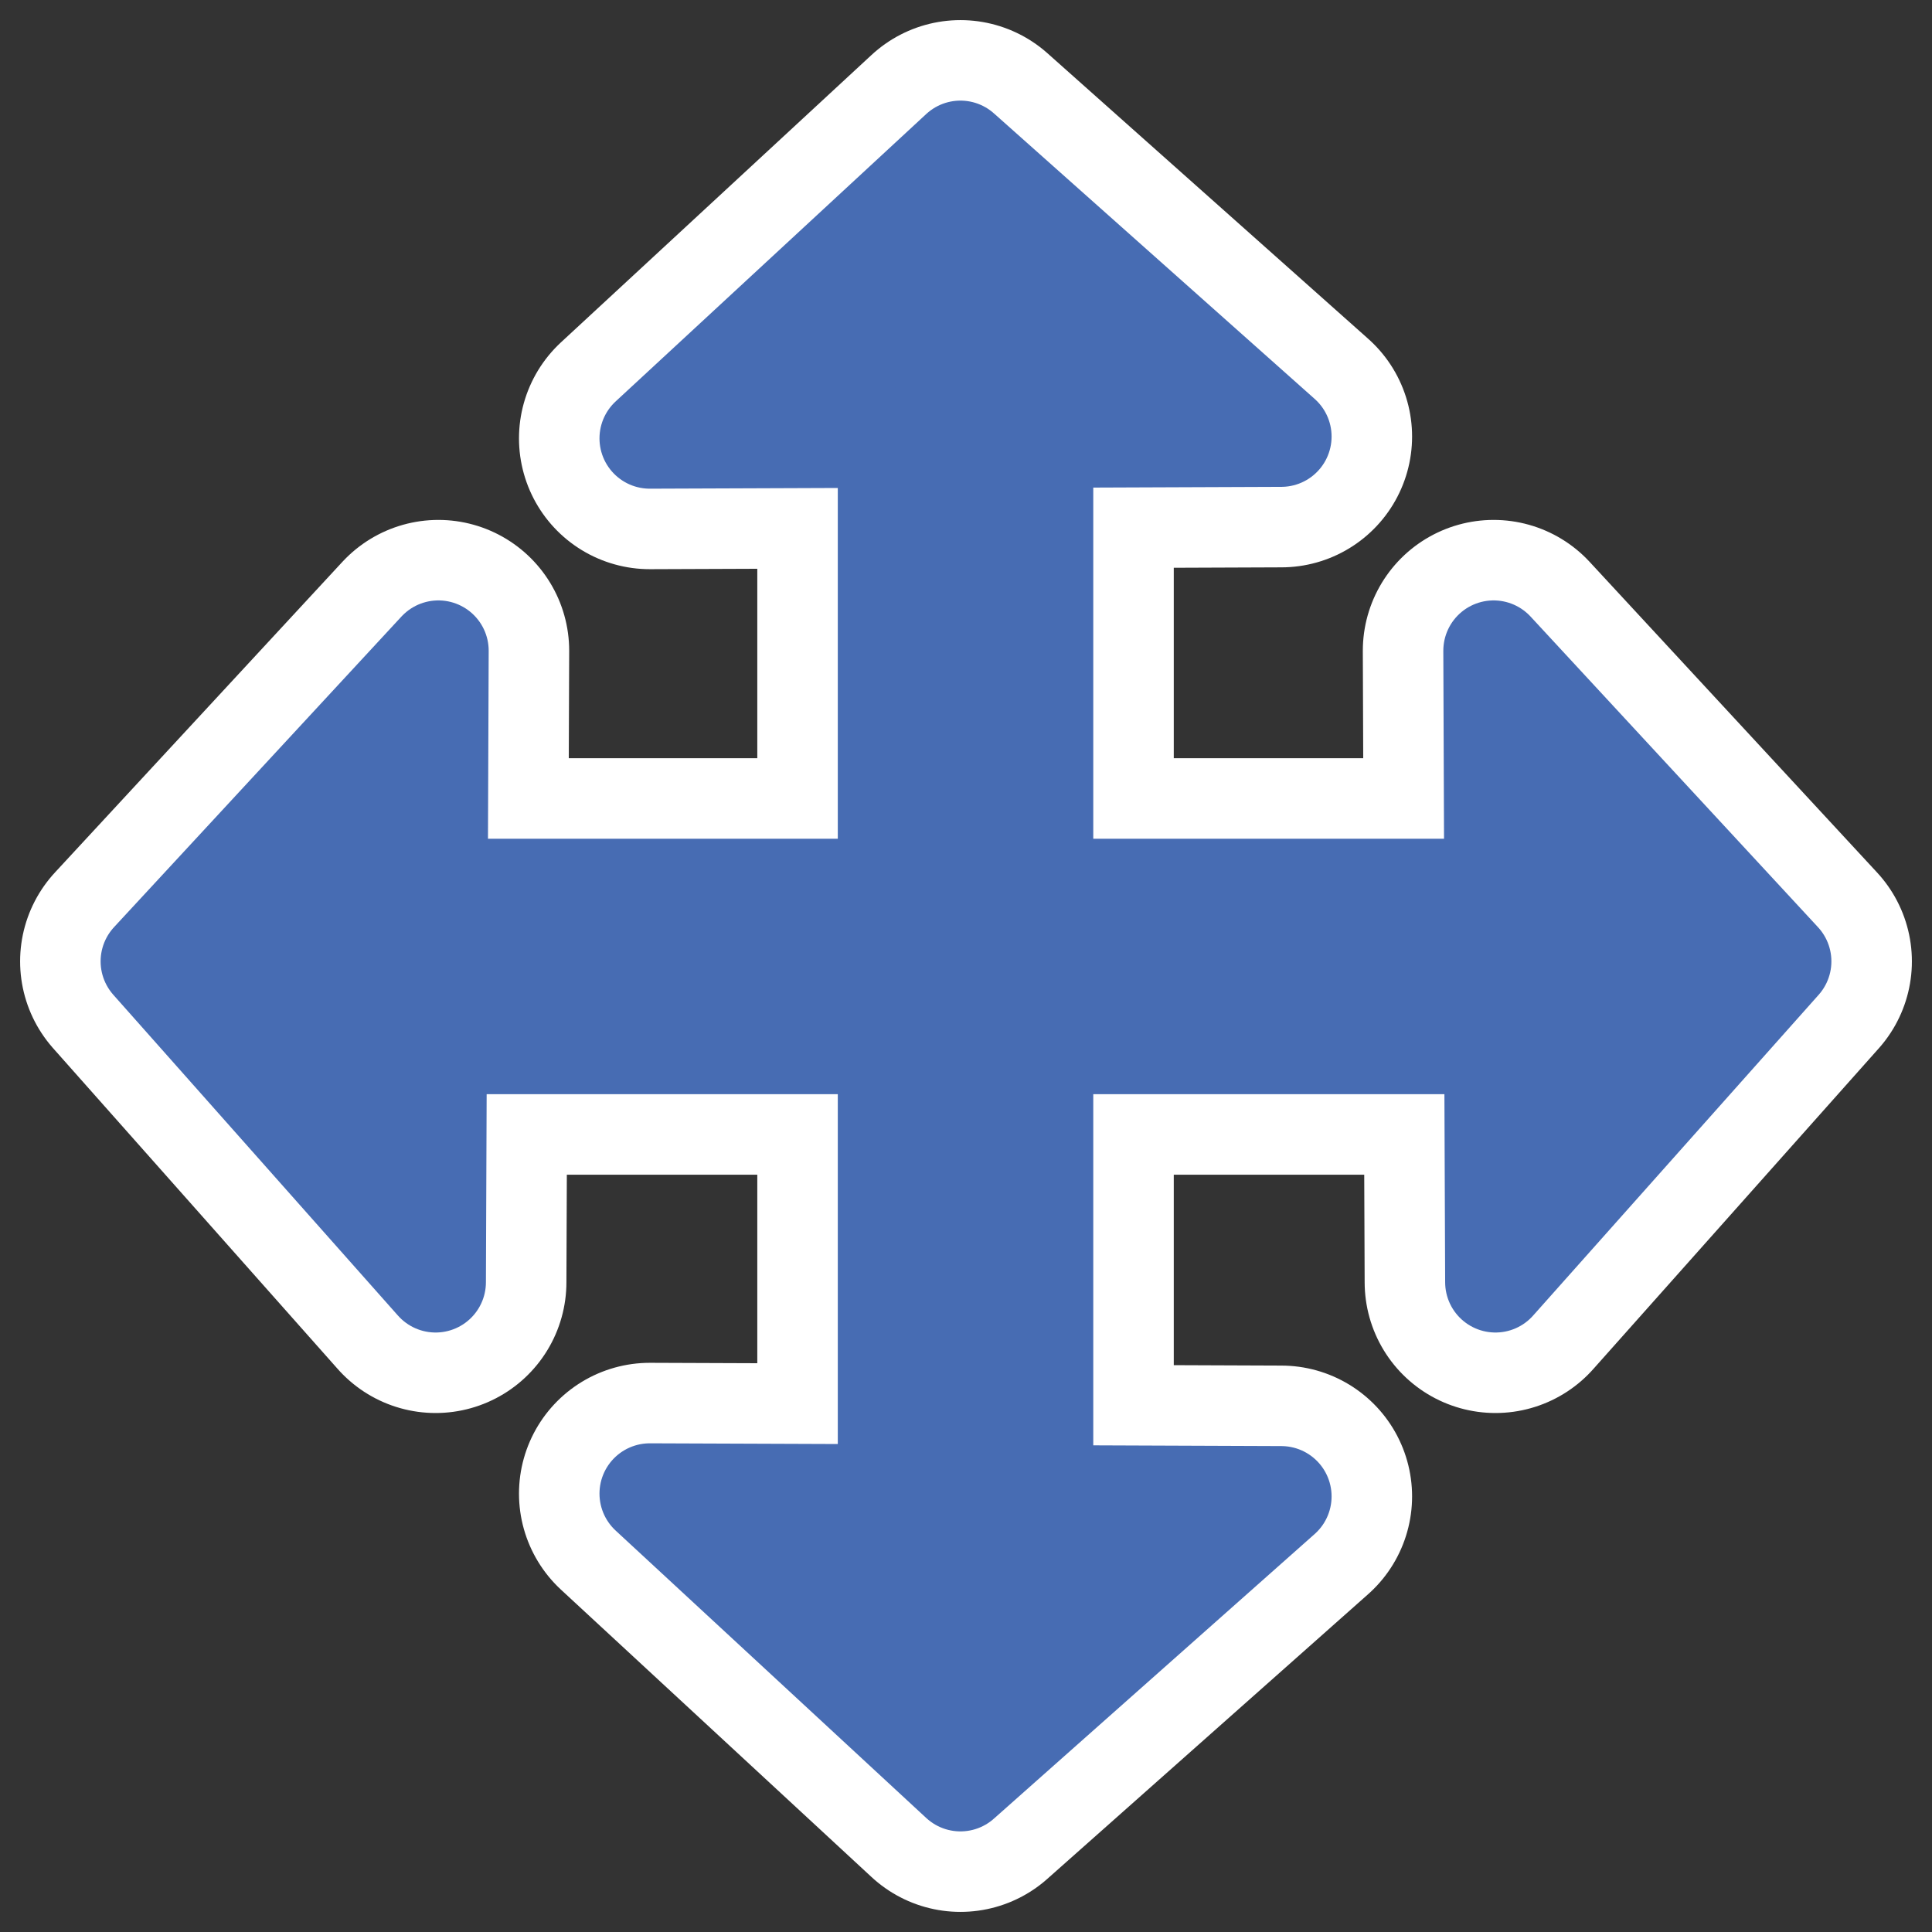
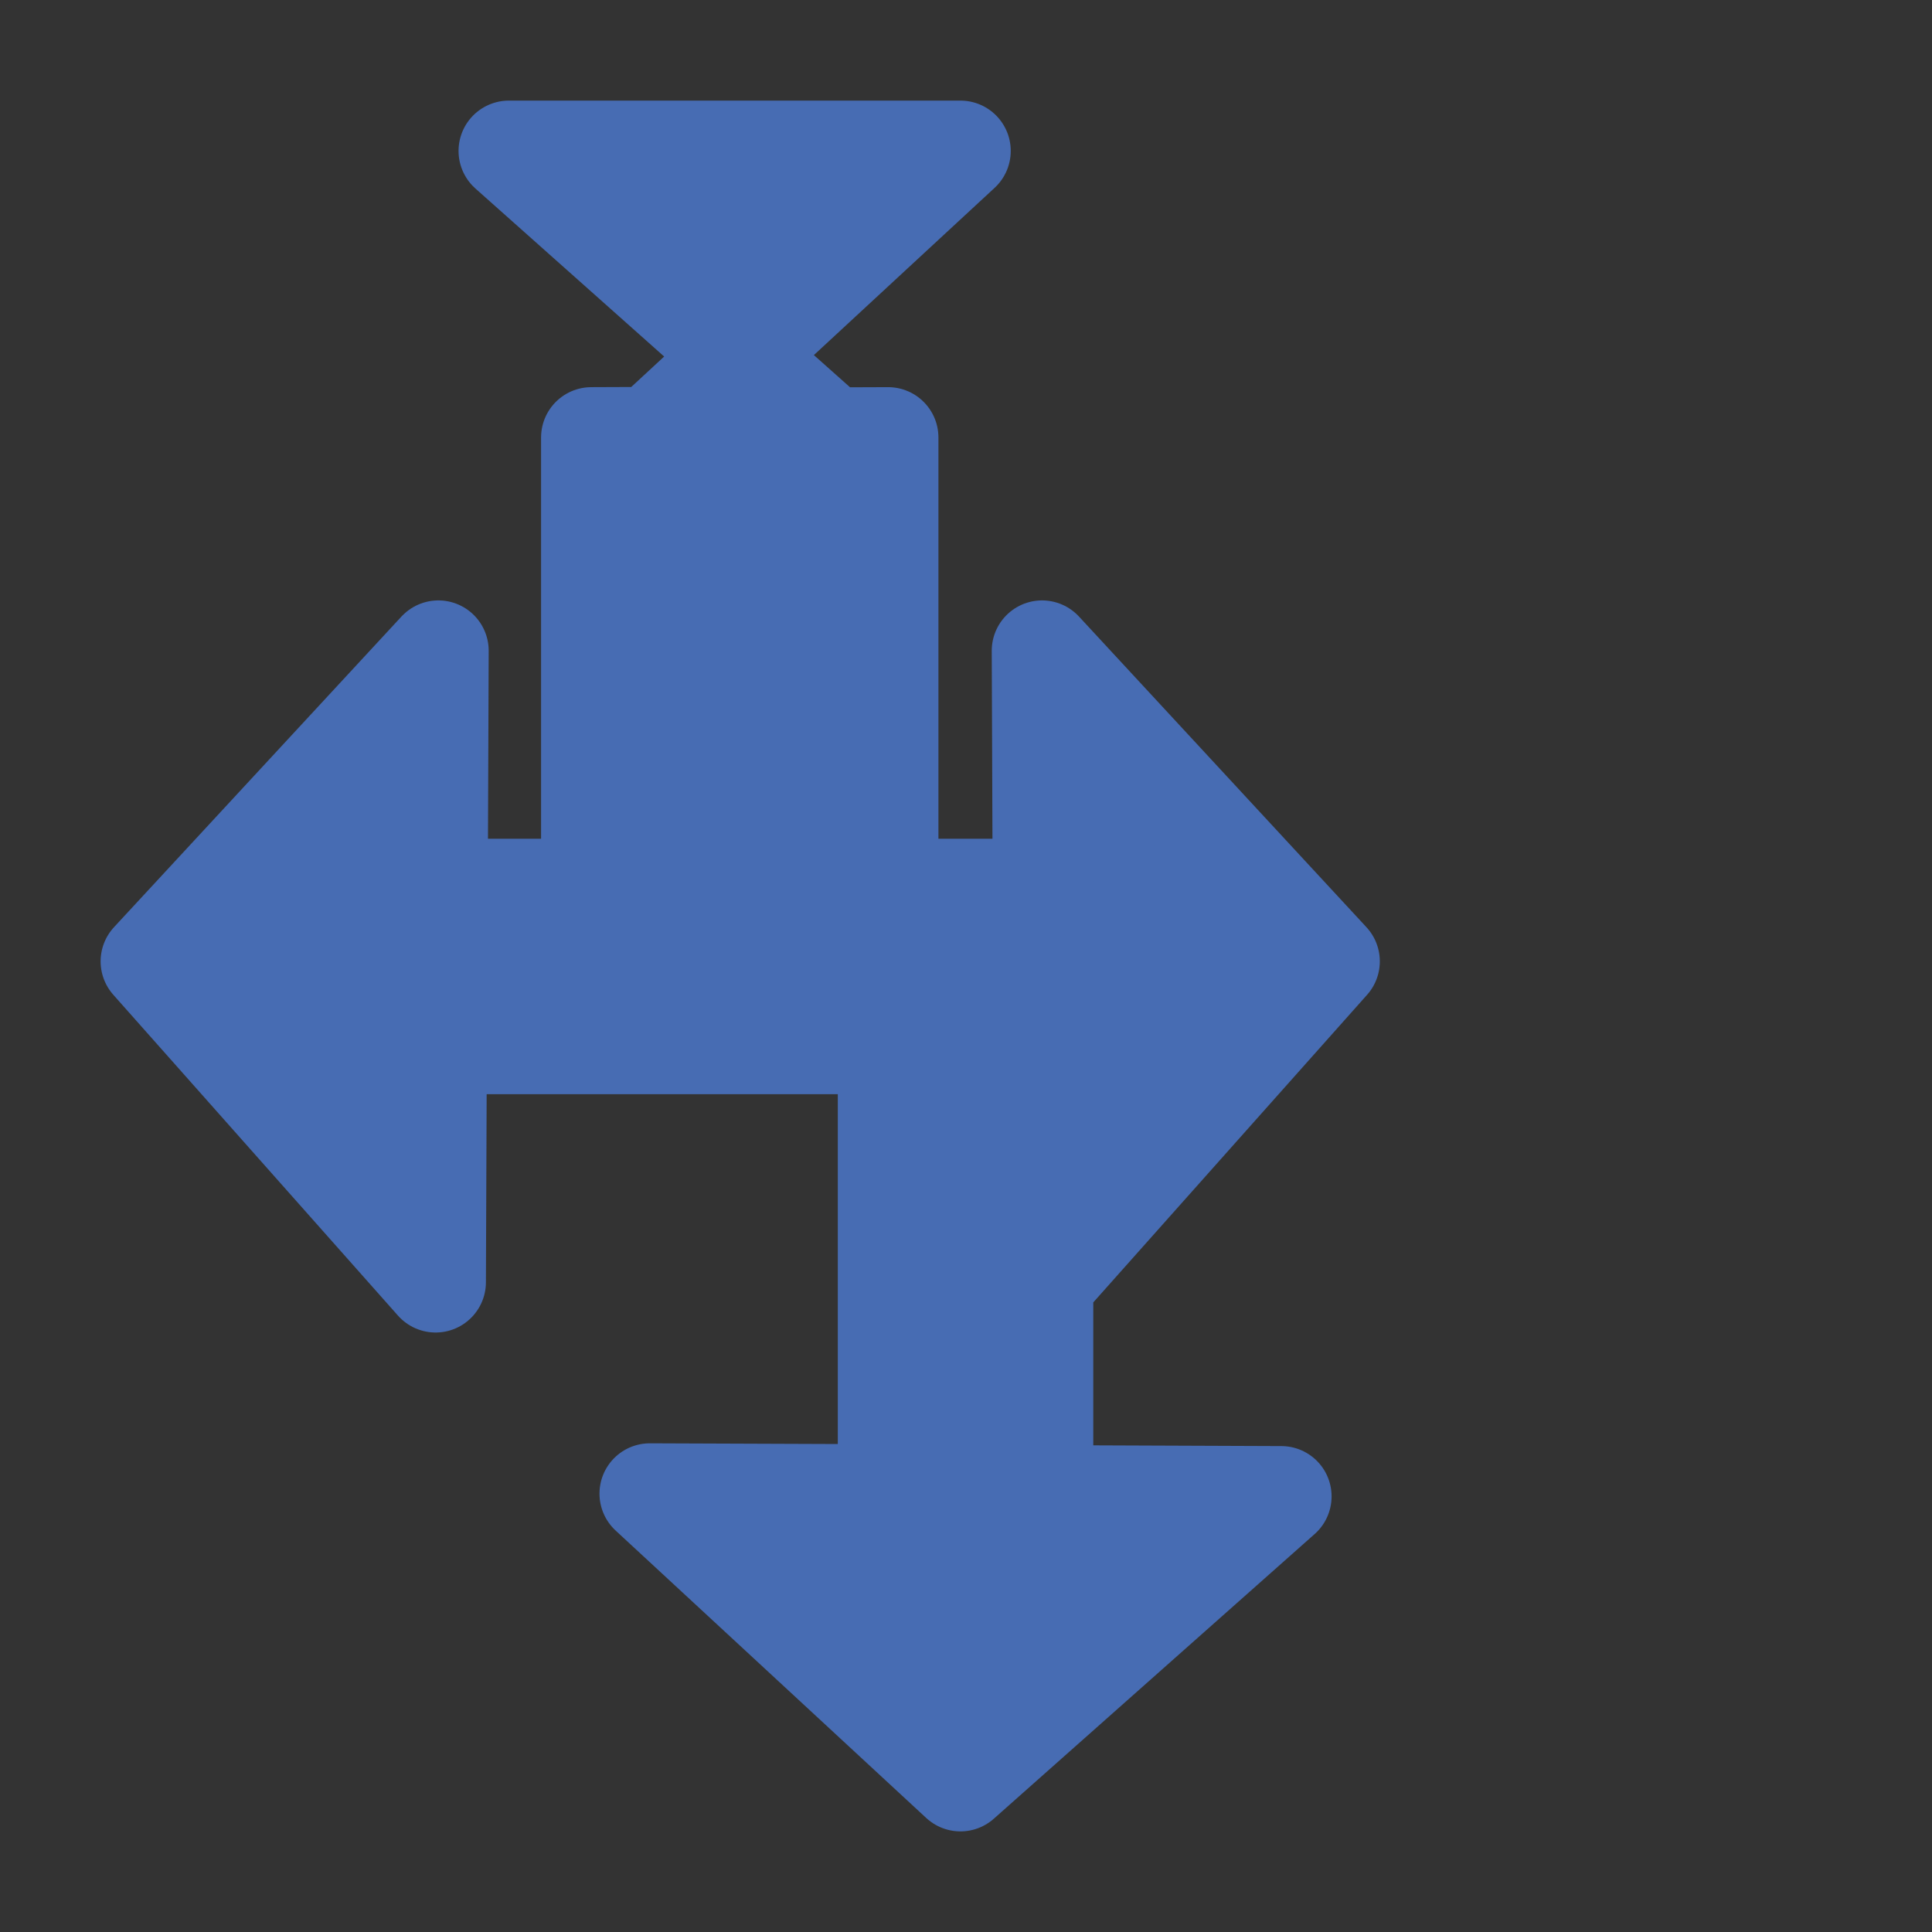
<svg xmlns="http://www.w3.org/2000/svg" xmlns:ns1="http://inkscape.sourceforge.net/DTD/sodipodi-0.dtd" _SVGFile__filename="oldscale/actions/move.svg" ns1:version="0.32" version="1.0" viewBox="0 0 60 60">
  <rect x="0" y="0" width="60" height="60" fill="#333333" stroke="none" />
  <ns1:namedview bordercolor="#666666" borderopacity="1.0" pagecolor="#ffffff" />
-   <path d="m29.827 4.687-9.647 8.927 7.401-0.028v14.024h-13.995l0.028-7.401-8.927 9.647 8.841 9.964 0.029-7.401h14.024v13.995l-7.401-0.028 9.647 8.927 9.964-8.841-7.401-0.029v-14.024h14.024l0.029 7.401 8.87-9.964-8.927-9.647 0.028 7.401h-14.024v-14.024l7.401-0.029-9.964-8.87z" fill="none" stroke="#fff" stroke-linecap="round" stroke-linejoin="round" stroke-width="8.125" />
-   <path d="m29.827 4.687-9.647 8.927 7.401-0.028v14.024h-13.995l0.028-7.401-8.927 9.647 8.841 9.964 0.029-7.401h14.024v13.995l-7.401-0.028 9.647 8.927 9.964-8.841-7.401-0.029v-14.024h14.024l0.029 7.401 8.87-9.964-8.927-9.647 0.028 7.401h-14.024v-14.024l7.401-0.029-9.964-8.87z" fill="#476cb3" fill-rule="evenodd" stroke="#476cb3" stroke-linecap="round" stroke-linejoin="round" stroke-width="3.125" />
+   <path d="m29.827 4.687-9.647 8.927 7.401-0.028v14.024h-13.995l0.028-7.401-8.927 9.647 8.841 9.964 0.029-7.401h14.024v13.995l-7.401-0.028 9.647 8.927 9.964-8.841-7.401-0.029v-14.024l0.029 7.401 8.87-9.964-8.927-9.647 0.028 7.401h-14.024v-14.024l7.401-0.029-9.964-8.87z" fill="#476cb3" fill-rule="evenodd" stroke="#476cb3" stroke-linecap="round" stroke-linejoin="round" stroke-width="3.125" />
</svg>